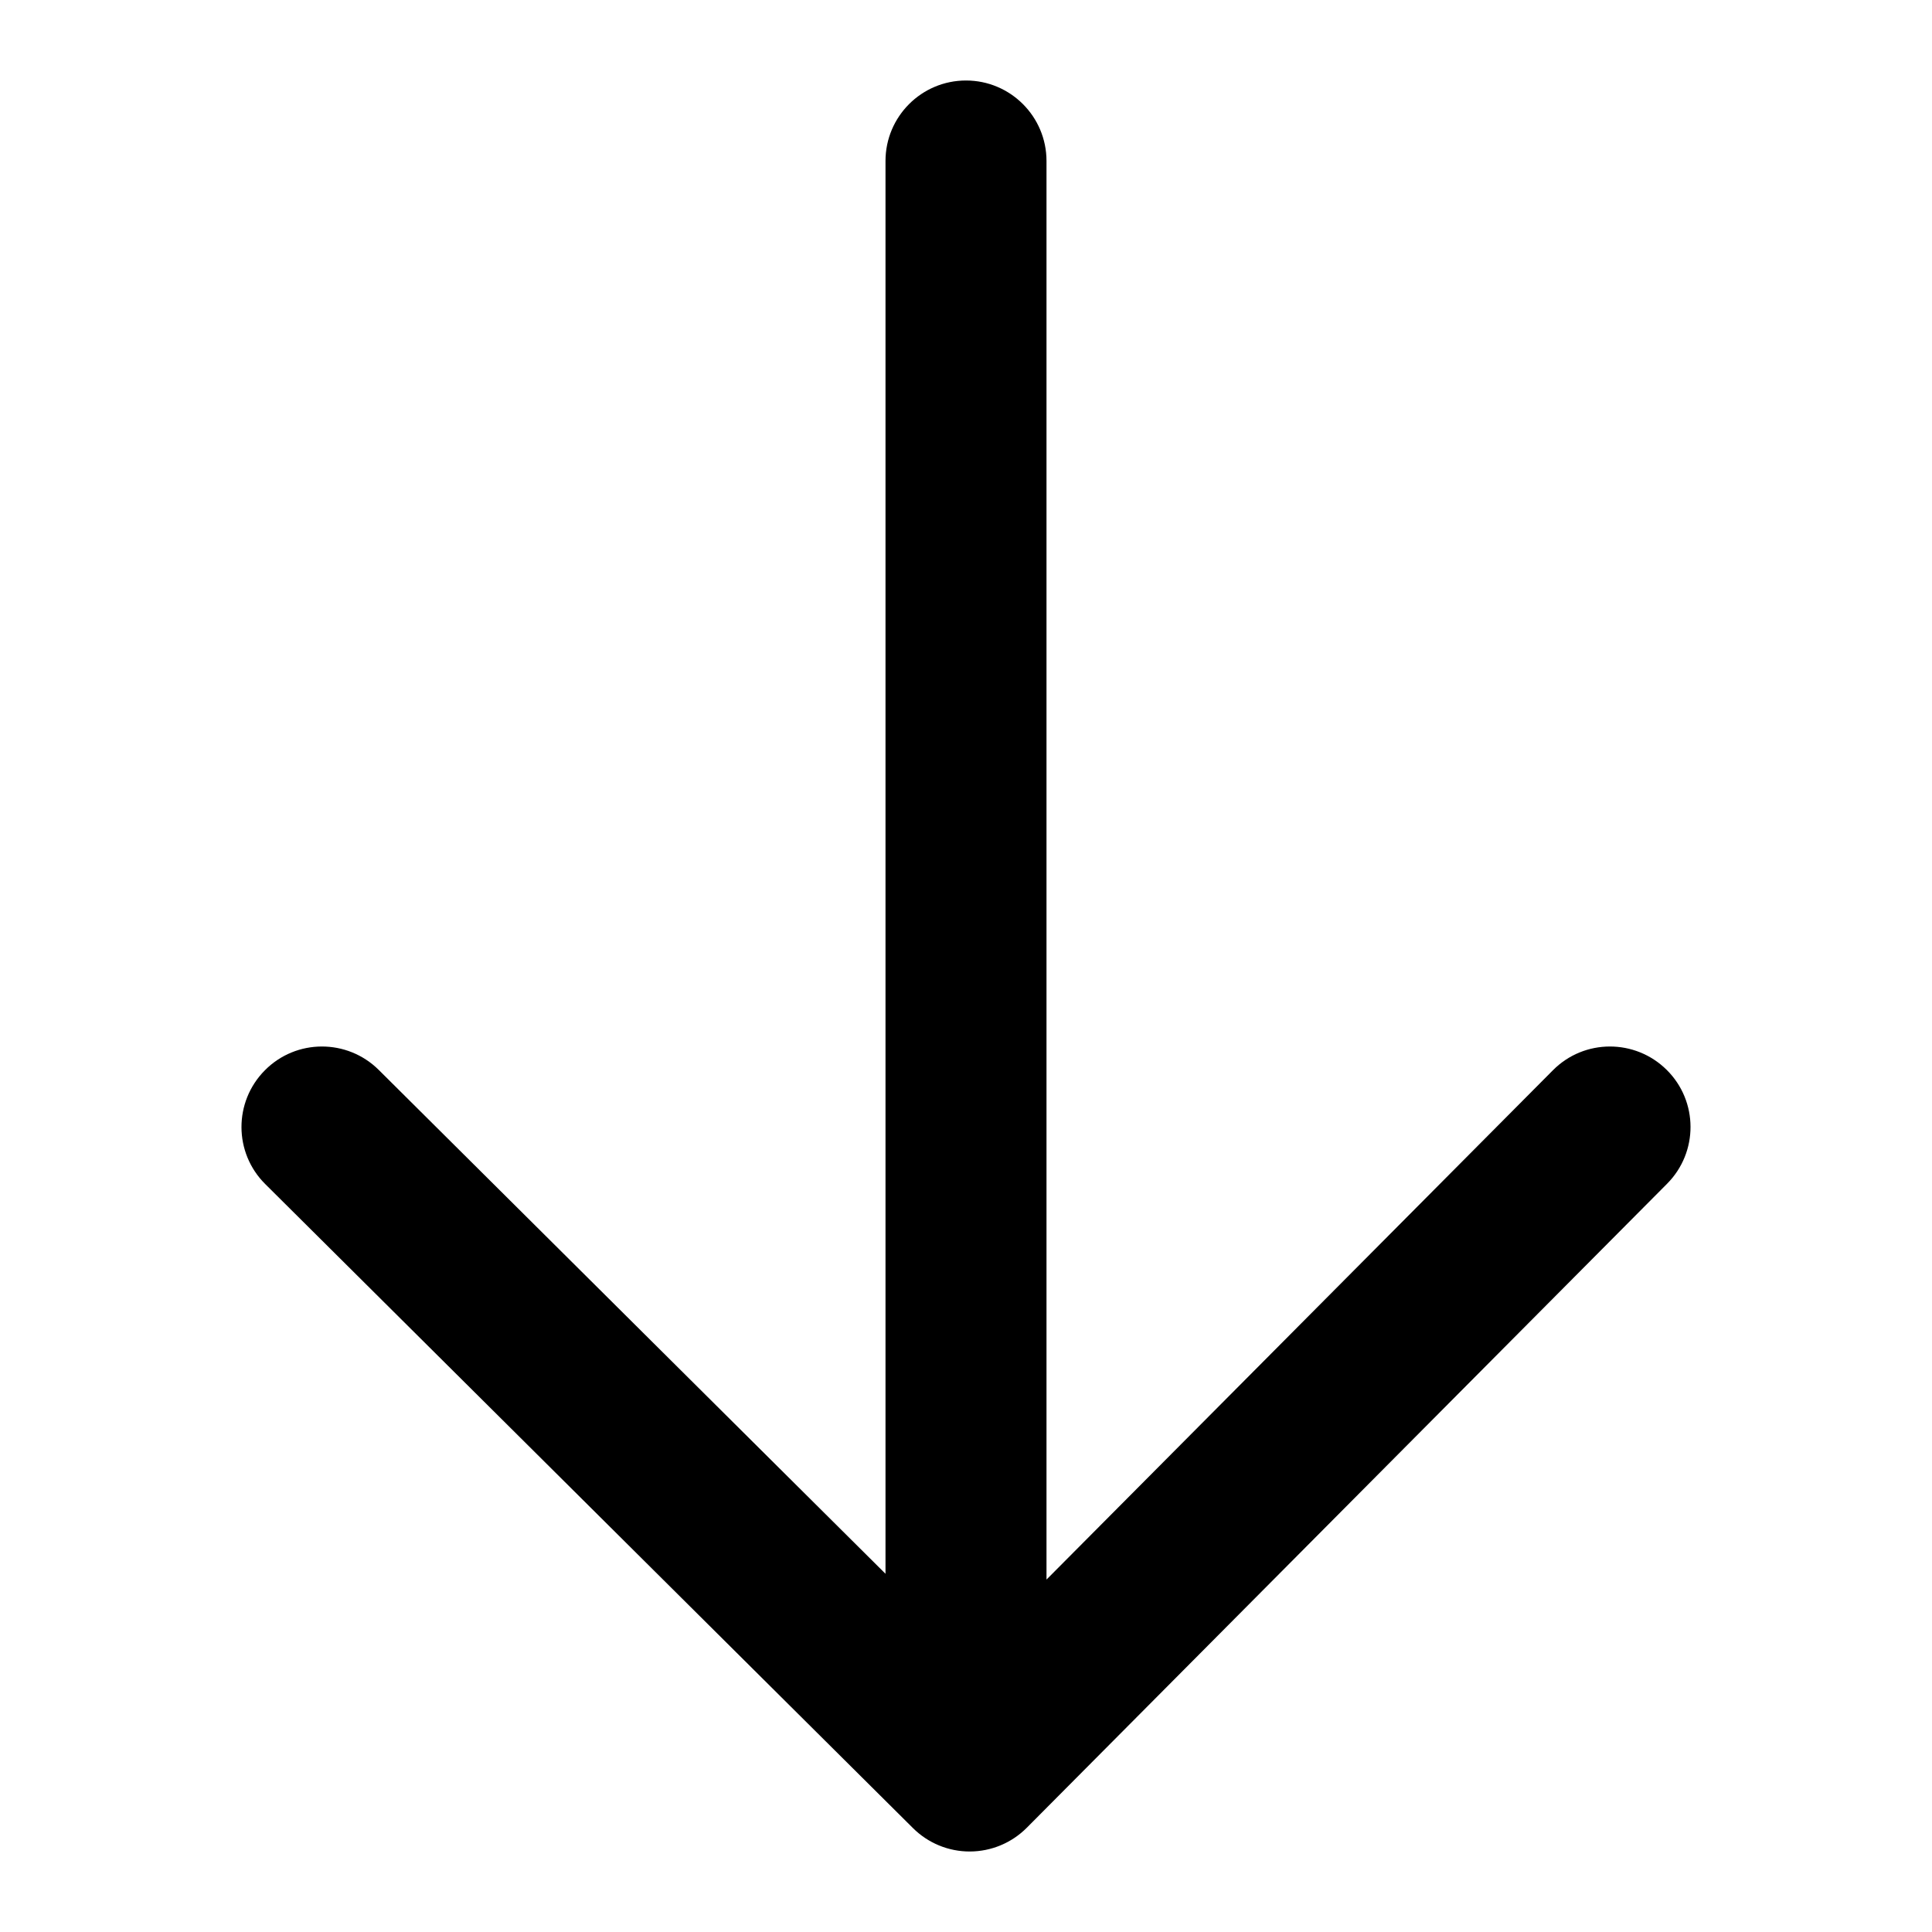
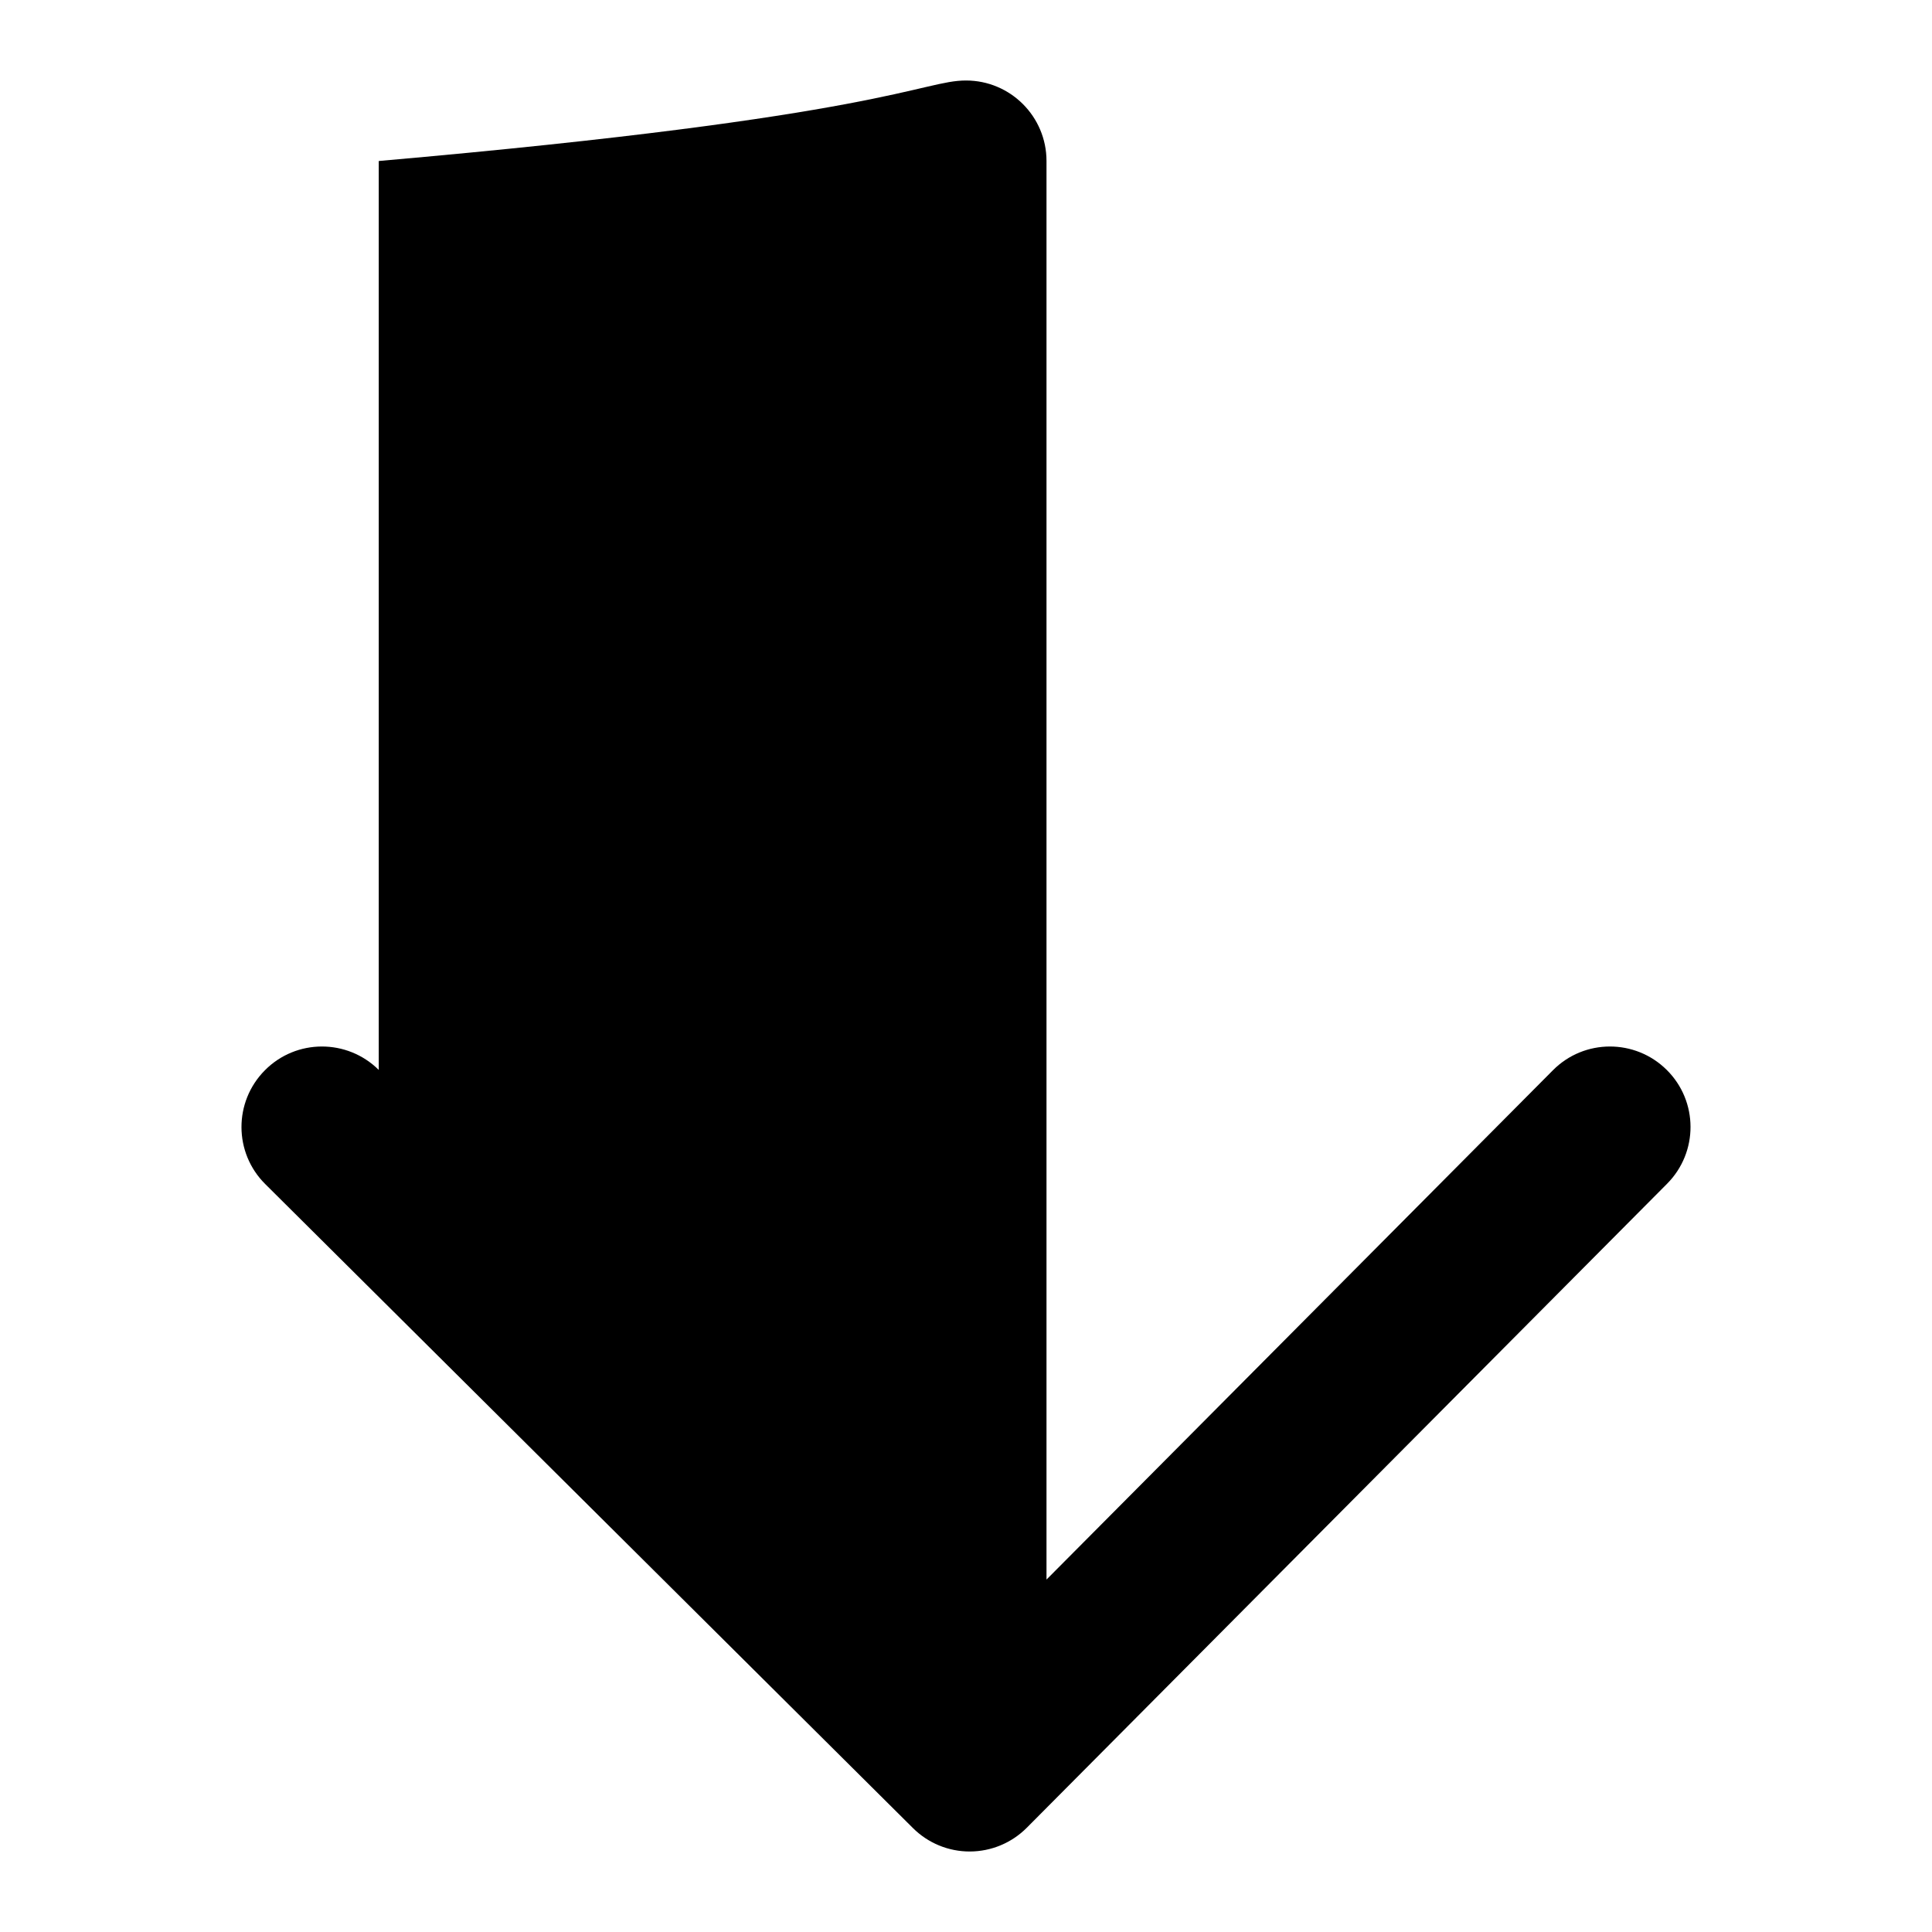
<svg xmlns="http://www.w3.org/2000/svg" width="24" height="24" viewBox="0 0 24 24" fill="none">
-   <path d="M19.291 13.295C19.68 12.903 20.313 12.902 20.705 13.291C21.097 13.68 21.099 14.313 20.709 14.705L12.755 22.705C12.568 22.893 12.314 22.999 12.049 23C11.783 23.001 11.529 22.896 11.341 22.709L3.295 14.709C2.903 14.32 2.901 13.687 3.291 13.295C3.68 12.903 4.313 12.902 4.705 13.291L11 19.55V2C11 1.448 11.448 1 12 1C12.552 1 13 1.448 13 2V19.622L19.291 13.295Z" fill="currentColor" />
+   <path d="M19.291 13.295C19.68 12.903 20.313 12.902 20.705 13.291C21.097 13.68 21.099 14.313 20.709 14.705L12.755 22.705C12.568 22.893 12.314 22.999 12.049 23C11.783 23.001 11.529 22.896 11.341 22.709L3.295 14.709C2.903 14.32 2.901 13.687 3.291 13.295C3.68 12.903 4.313 12.902 4.705 13.291V2C11 1.448 11.448 1 12 1C12.552 1 13 1.448 13 2V19.622L19.291 13.295Z" fill="currentColor" />
</svg>